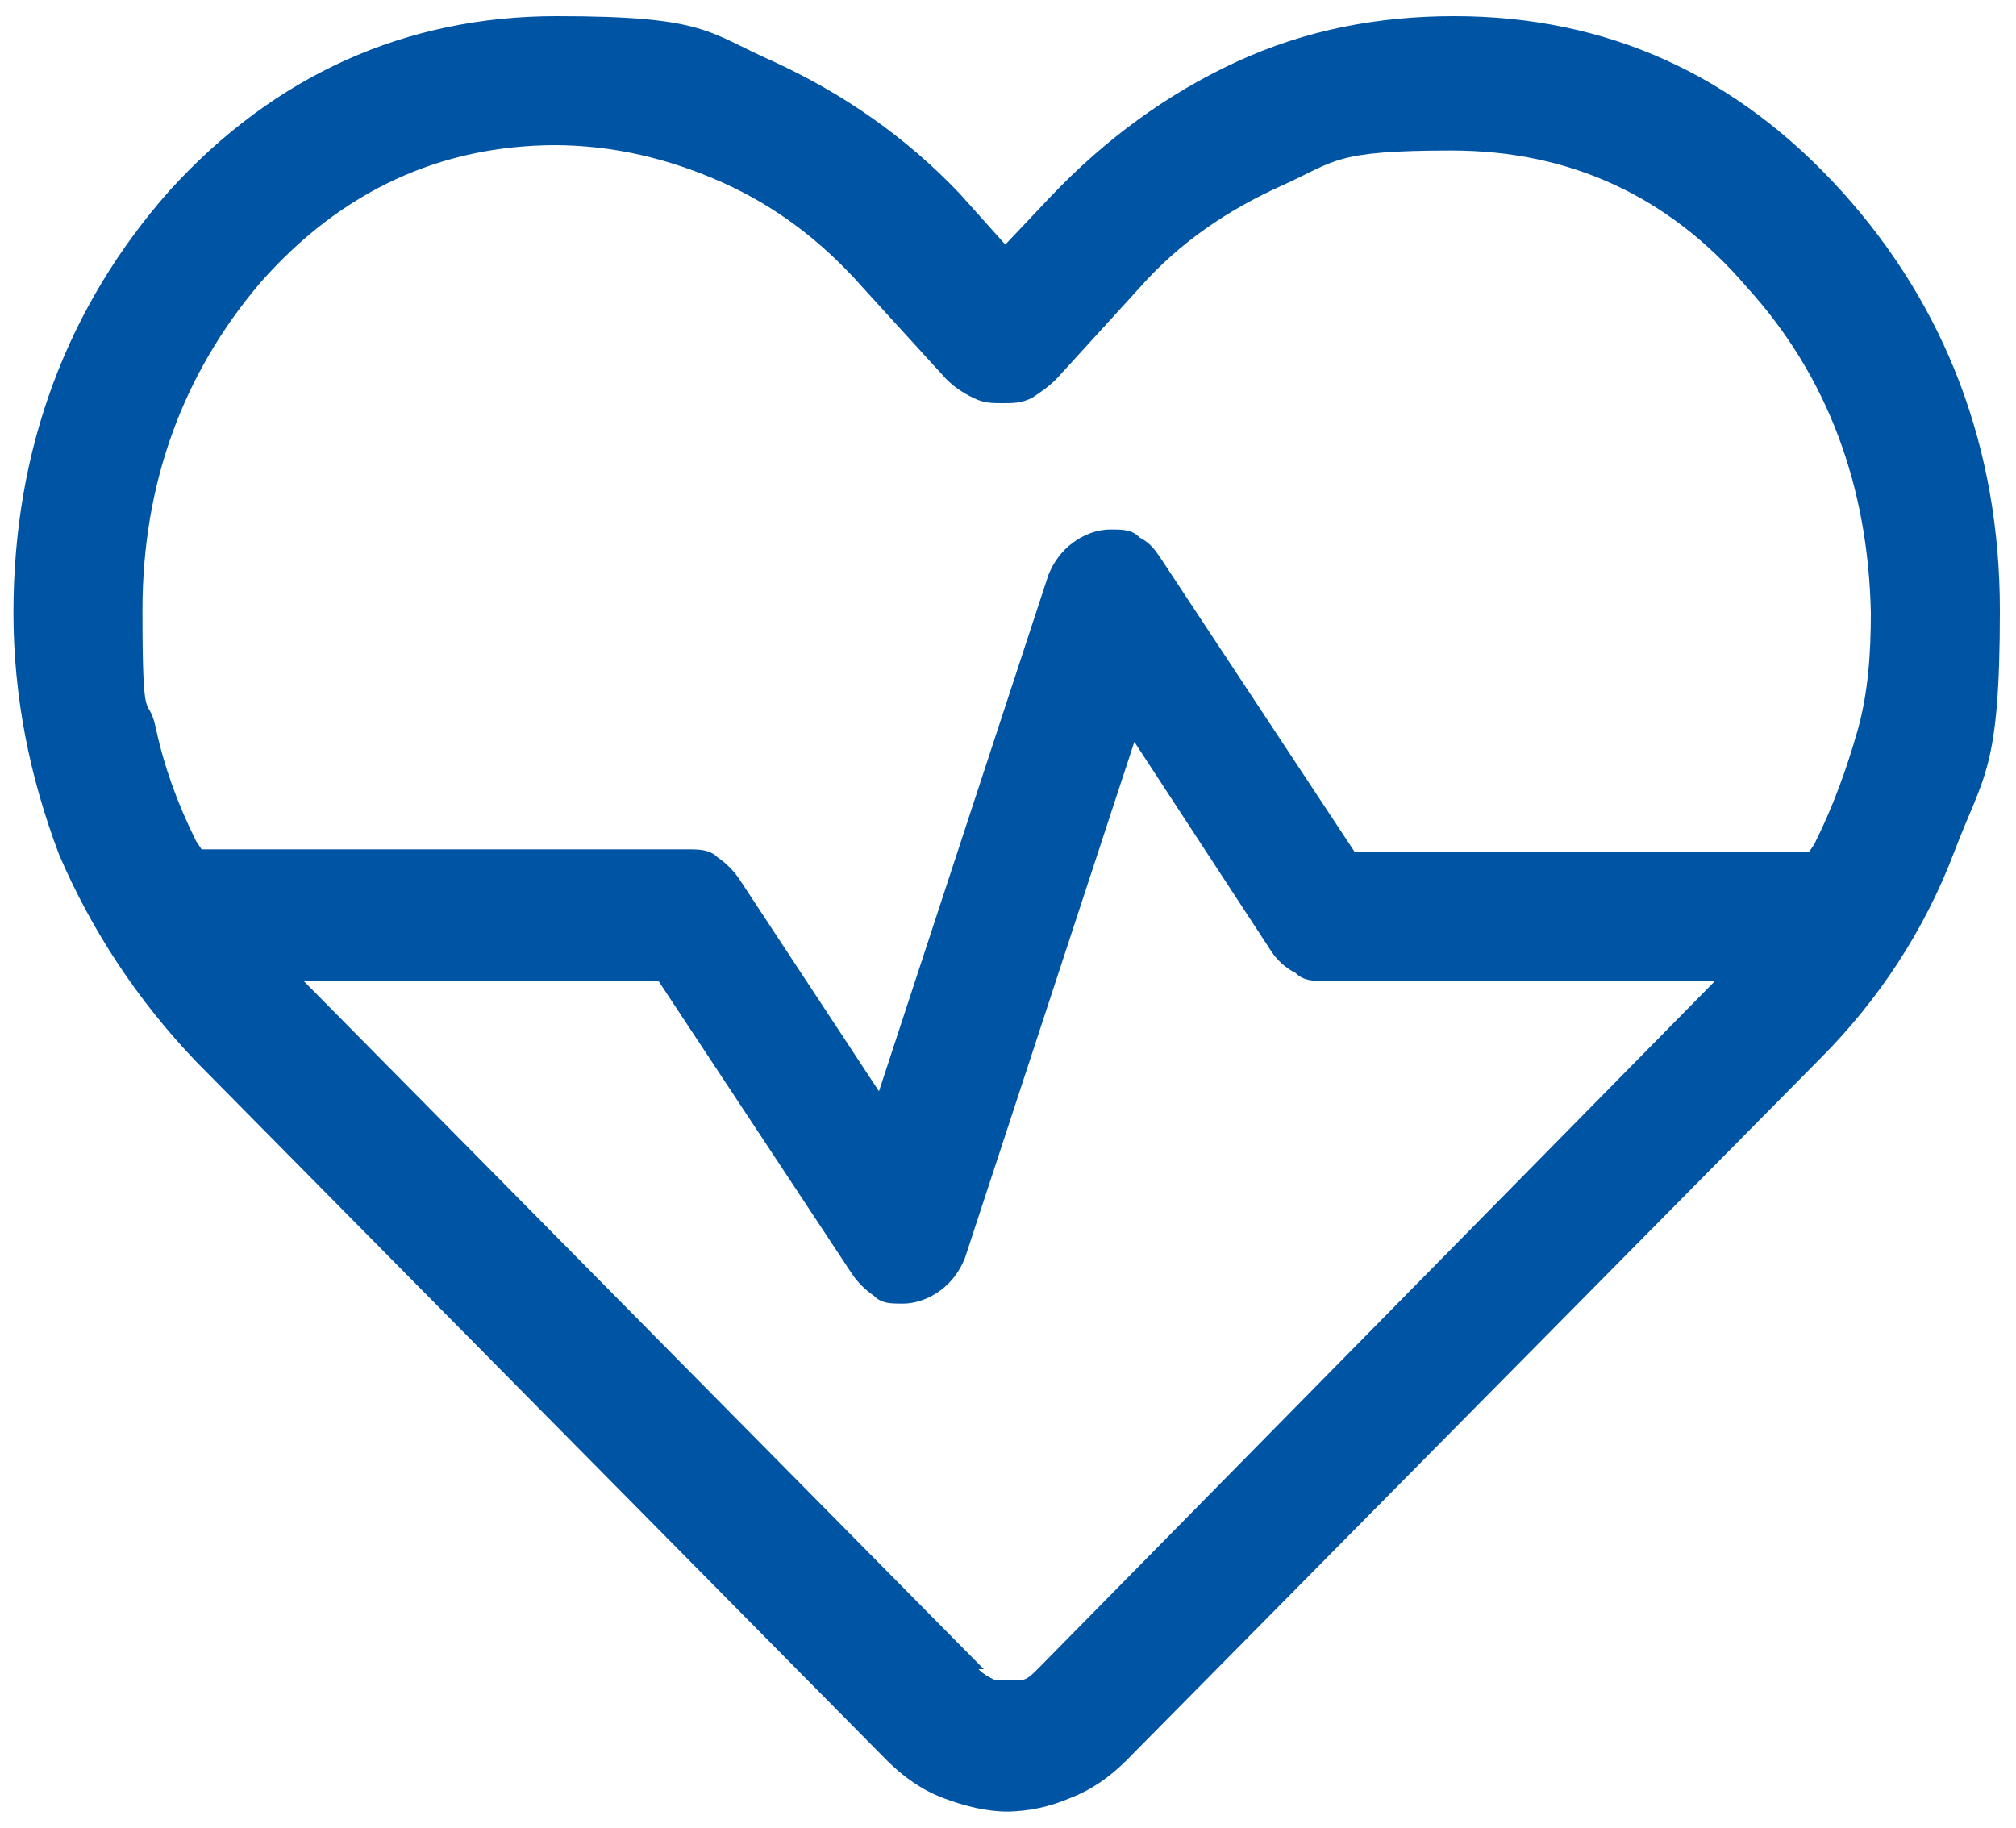
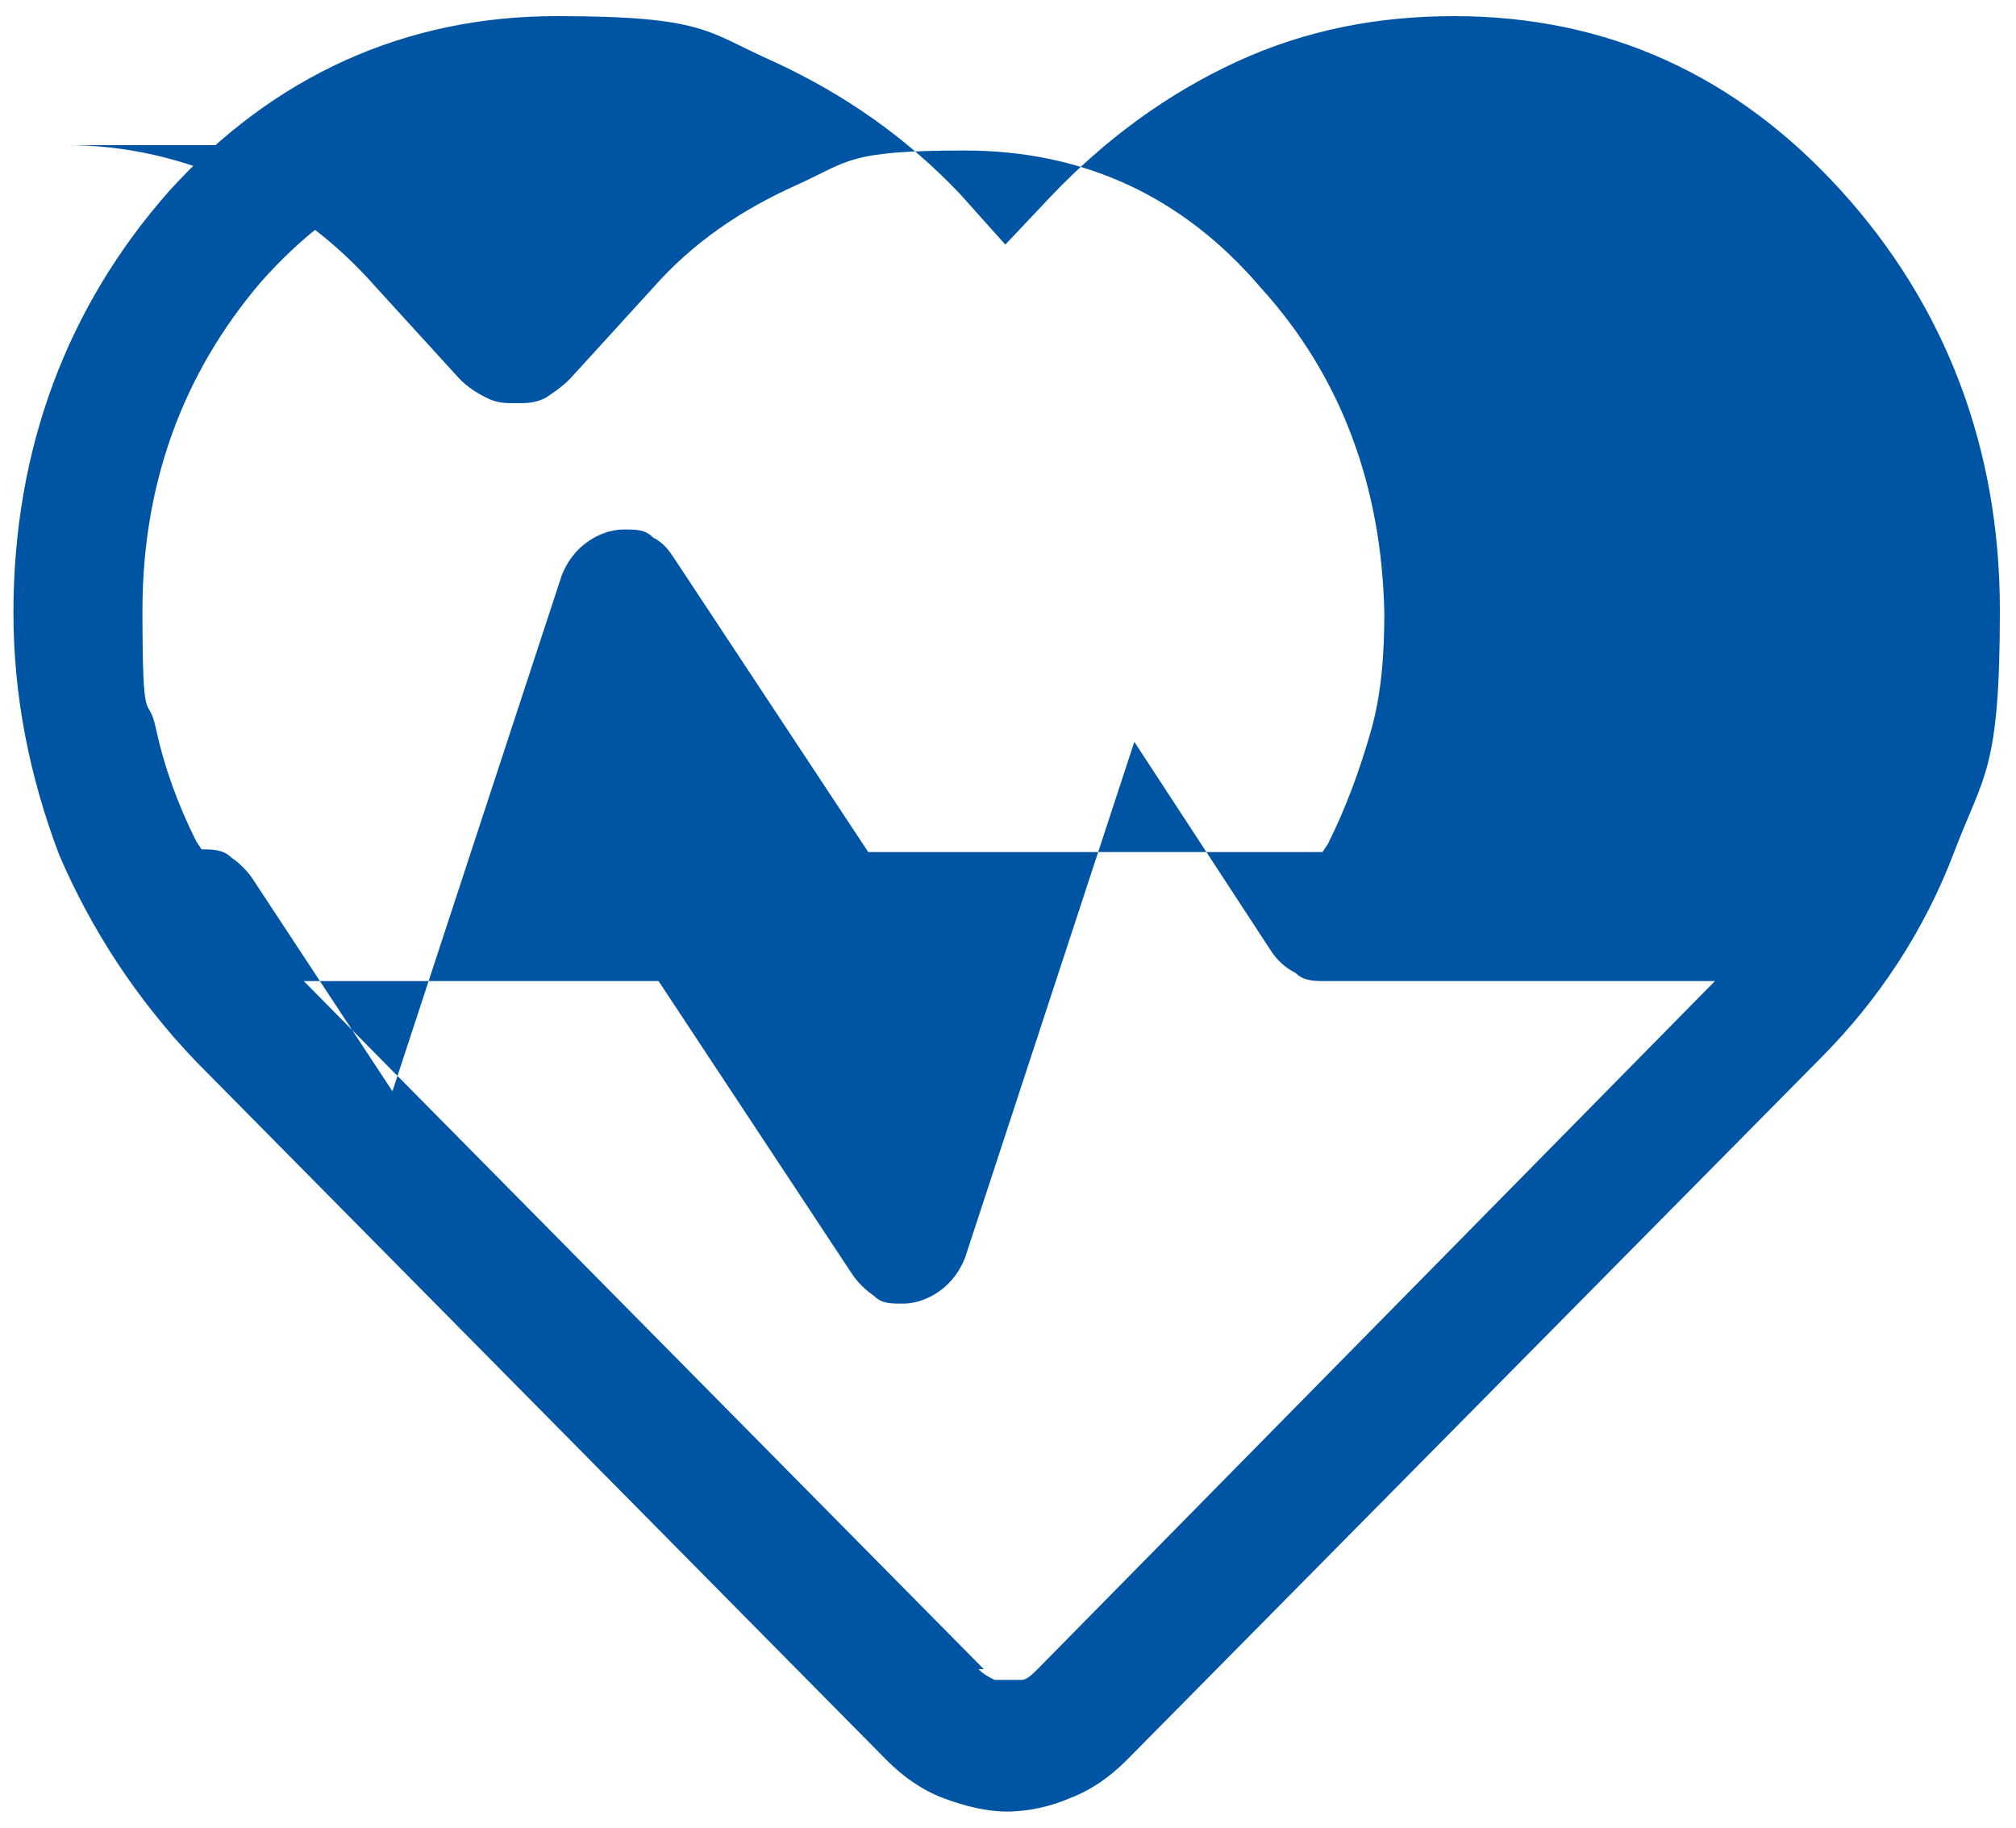
<svg xmlns="http://www.w3.org/2000/svg" viewBox="0 0 75 68">
  <defs>
    <style>      .cls-1 {        fill: #0054a4;      }    </style>
  </defs>
  <g>
    <g id="Layer_1">
-       <path class="cls-1" d="M37.5,67.4c-.8,0-1.6-.2-2.4-.5-.8-.3-1.5-.8-2.1-1.4L7.3,39.5c-2.2-2.3-3.9-4.9-5.1-7.7-1.1-2.9-1.7-5.9-1.7-9,0-6.1,2-11.4,5.8-15.7C10.2,2.8,15.1.6,20.7.6s5.6.6,8.1,1.7c2.6,1.2,4.9,2.8,6.9,4.9l1.7,1.9,1.7-1.8c2-2.1,4.3-3.8,6.9-5,2.6-1.2,5.3-1.7,8.1-1.7,5.7,0,10.5,2.2,14.4,6.5,3.9,4.3,5.9,9.6,5.9,15.6s-.6,6.1-1.7,9c-1.1,2.9-2.8,5.5-5,7.7l-25.8,26.1c-.6.6-1.3,1.1-2.1,1.4-.7.3-1.5.5-2.4.5ZM36.4,62.1c.2.2.4.3.6.4.2,0,.3,0,.5,0s.4,0,.5,0c.2,0,.4-.2.6-.4l25.2-25.6h-14.5c-.4,0-.8,0-1.1-.3-.4-.2-.7-.5-.9-.8l-5.1-7.8-6.3,19.2c-.2.5-.5.9-.9,1.2-.4.3-.9.5-1.4.5s-.8,0-1.1-.3c-.3-.2-.6-.5-.8-.8l-7.2-10.9h-13.2l25.3,25.6ZM20.7,5.4c-4.3,0-8,1.7-11,5.1-2.9,3.4-4.4,7.5-4.4,12.2s.2,3,.5,4.4c.3,1.4.8,2.8,1.5,4.2l.2.3h18.1c.4,0,.8,0,1.1.3.3.2.6.5.8.8l5.2,7.9,6.3-19.2c.2-.5.5-.9.9-1.2.4-.3.9-.5,1.4-.5s.8,0,1.1.3c.4.2.6.5.8.8l7.2,10.9h16.9l.2-.3c.7-1.4,1.2-2.8,1.6-4.2.4-1.4.5-2.9.5-4.4-.1-4.7-1.6-8.8-4.6-12.1-2.9-3.4-6.6-5.1-11-5.1s-4.3.4-6.3,1.3c-2,.9-3.8,2.1-5.3,3.8l-3.1,3.4c-.3.3-.6.5-.9.7-.4.2-.7.2-1.1.2s-.7,0-1.1-.2c-.4-.2-.7-.4-1-.7l-3.1-3.4c-1.5-1.7-3.2-3-5.2-3.9-2-.9-4.1-1.4-6.3-1.4Z" />
+       <path class="cls-1" d="M37.5,67.4c-.8,0-1.6-.2-2.4-.5-.8-.3-1.5-.8-2.1-1.4L7.3,39.5c-2.2-2.3-3.9-4.9-5.1-7.7-1.1-2.9-1.7-5.9-1.7-9,0-6.1,2-11.4,5.8-15.7C10.2,2.8,15.1.6,20.7.6s5.6.6,8.1,1.7c2.6,1.2,4.9,2.8,6.9,4.9l1.7,1.9,1.7-1.8c2-2.1,4.3-3.8,6.9-5,2.6-1.2,5.3-1.7,8.1-1.7,5.7,0,10.5,2.2,14.4,6.5,3.9,4.3,5.9,9.6,5.9,15.6s-.6,6.1-1.7,9c-1.1,2.9-2.8,5.5-5,7.7l-25.8,26.1c-.6.6-1.3,1.1-2.1,1.4-.7.3-1.5.5-2.4.5ZM36.4,62.1c.2.2.4.3.6.4.2,0,.3,0,.5,0s.4,0,.5,0c.2,0,.4-.2.6-.4l25.2-25.6h-14.5c-.4,0-.8,0-1.1-.3-.4-.2-.7-.5-.9-.8l-5.1-7.8-6.3,19.2c-.2.5-.5.9-.9,1.2-.4.3-.9.5-1.4.5s-.8,0-1.1-.3c-.3-.2-.6-.5-.8-.8l-7.2-10.9h-13.2l25.3,25.6ZM20.7,5.4c-4.3,0-8,1.7-11,5.1-2.9,3.4-4.4,7.5-4.4,12.2s.2,3,.5,4.4c.3,1.4.8,2.8,1.5,4.2l.2.3c.4,0,.8,0,1.1.3.3.2.6.5.8.8l5.2,7.9,6.3-19.2c.2-.5.5-.9.9-1.2.4-.3.9-.5,1.4-.5s.8,0,1.1.3c.4.2.6.5.8.8l7.2,10.9h16.9l.2-.3c.7-1.4,1.2-2.8,1.6-4.2.4-1.4.5-2.9.5-4.4-.1-4.7-1.6-8.8-4.6-12.1-2.9-3.4-6.6-5.1-11-5.1s-4.3.4-6.3,1.3c-2,.9-3.8,2.1-5.3,3.8l-3.1,3.4c-.3.3-.6.5-.9.7-.4.2-.7.2-1.1.2s-.7,0-1.1-.2c-.4-.2-.7-.4-1-.7l-3.1-3.4c-1.5-1.7-3.2-3-5.2-3.9-2-.9-4.1-1.4-6.3-1.4Z" />
    </g>
  </g>
</svg>